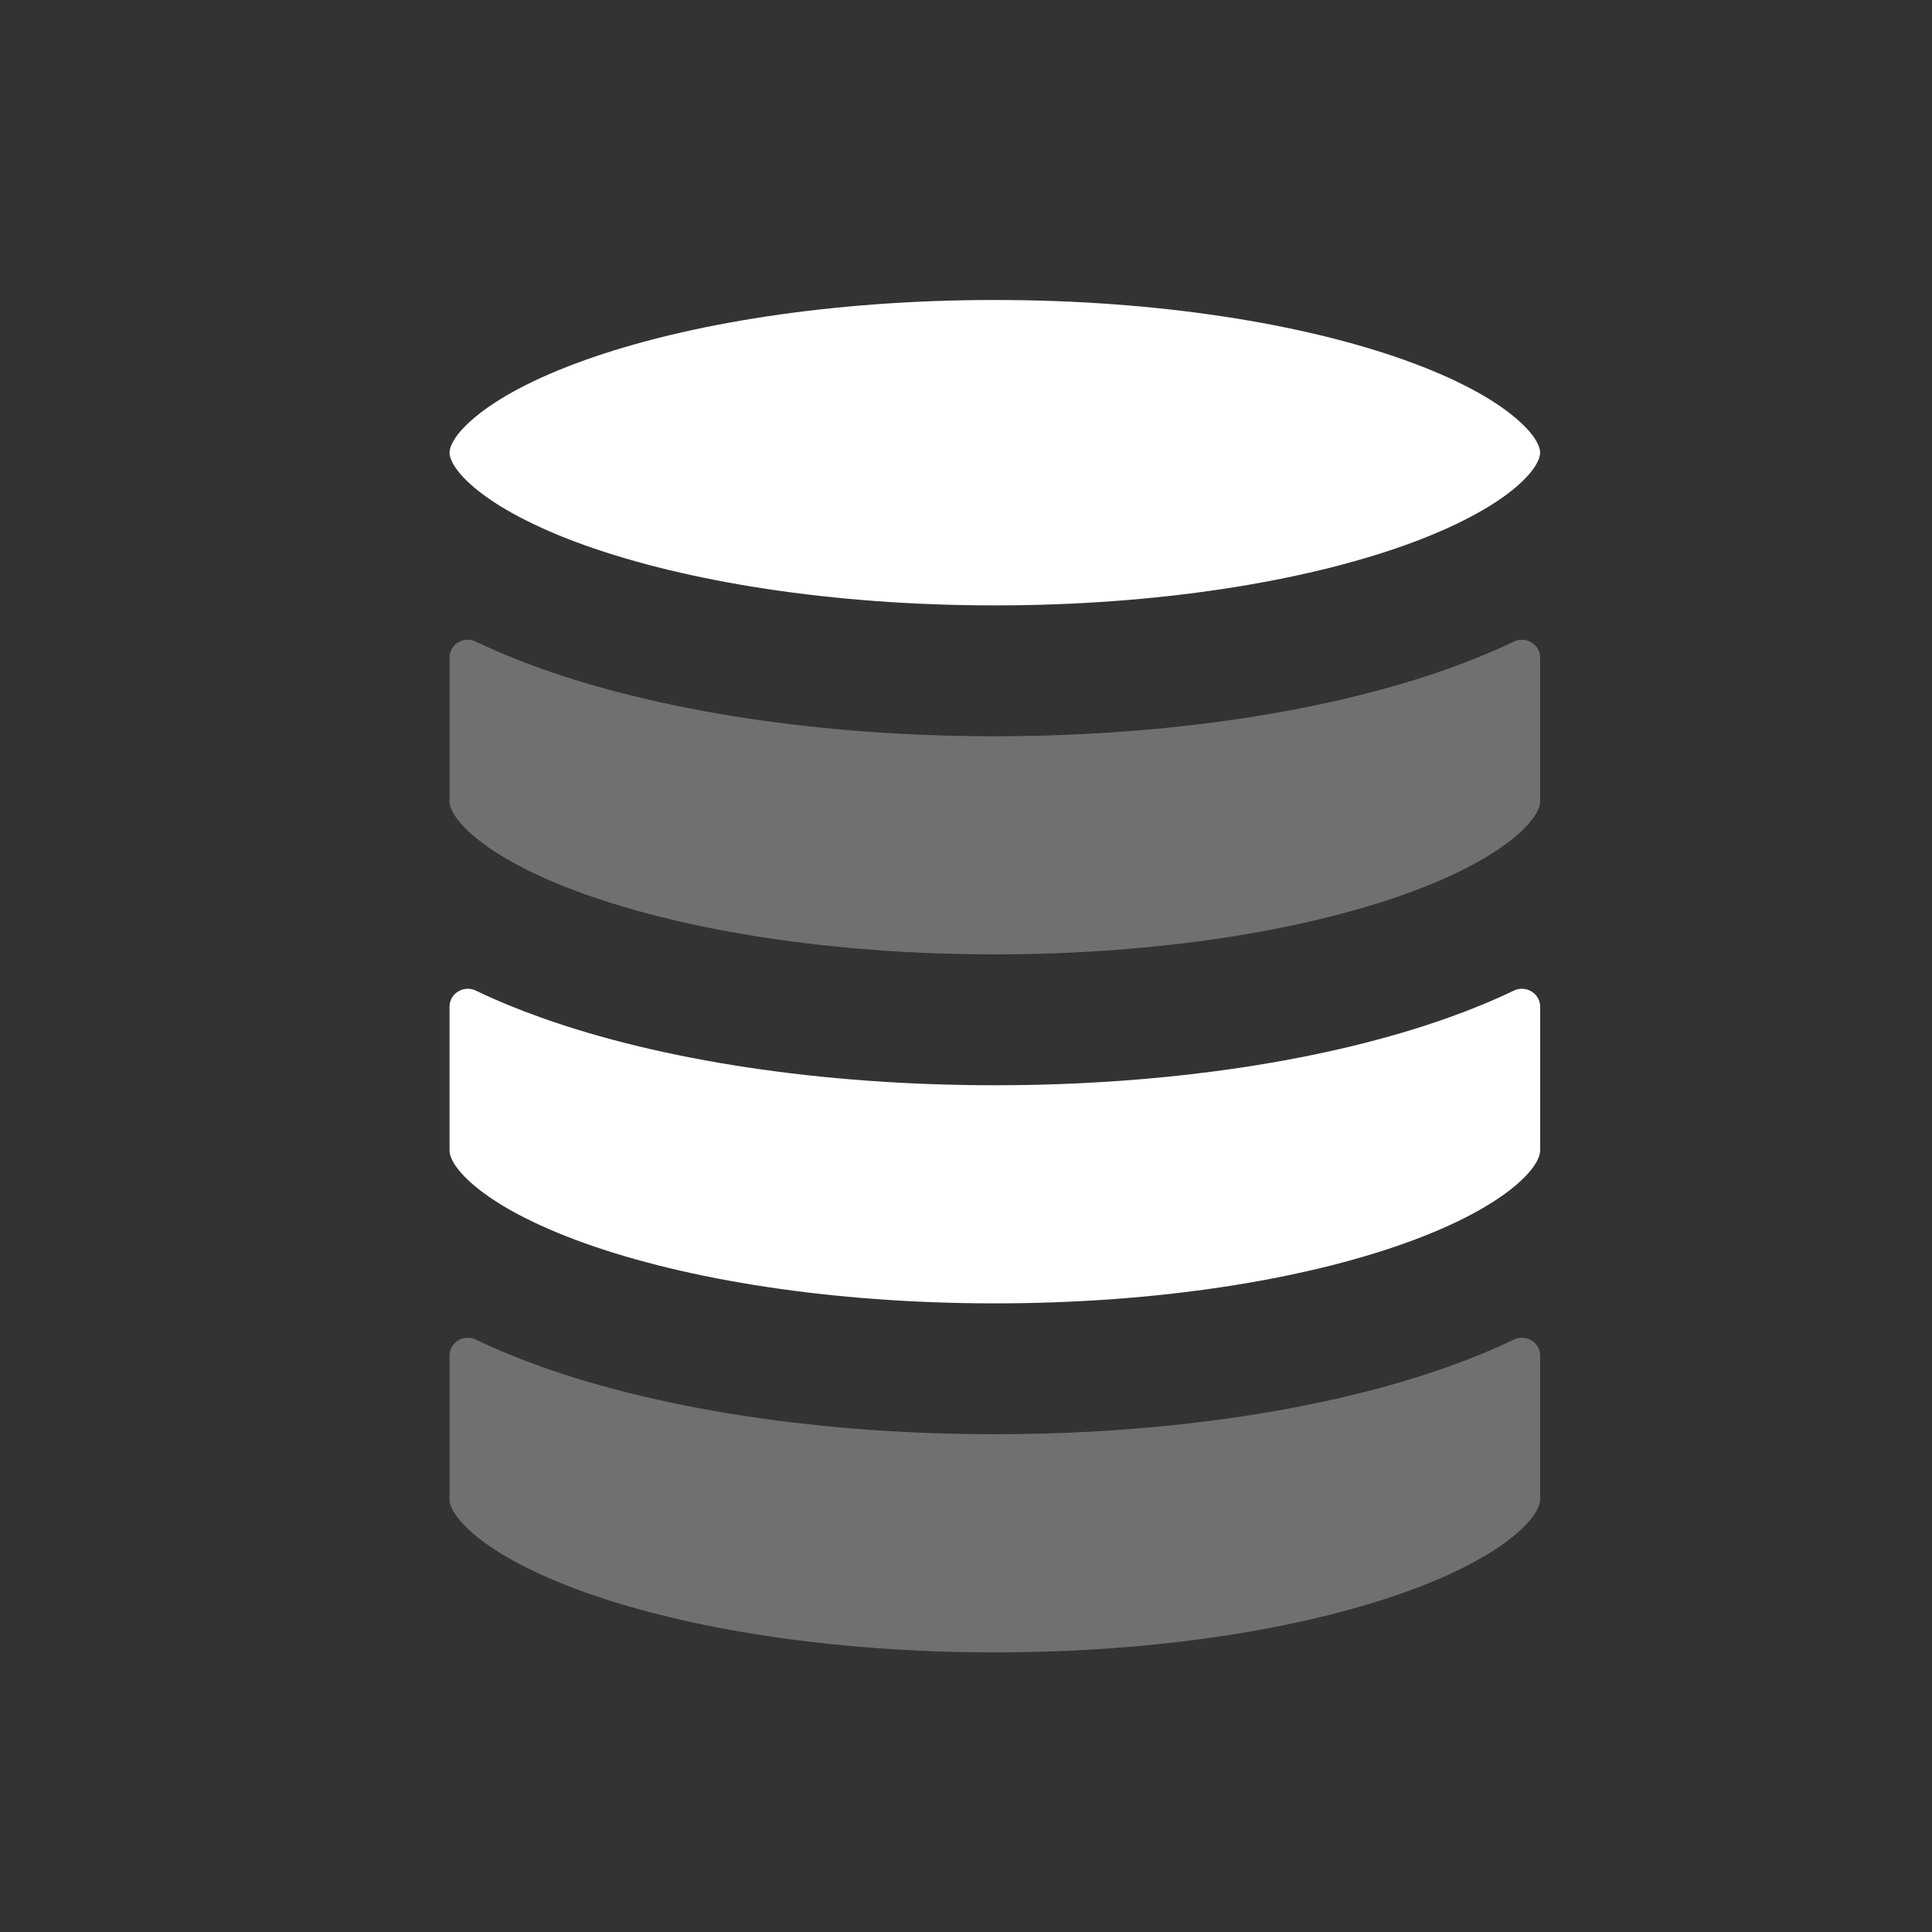
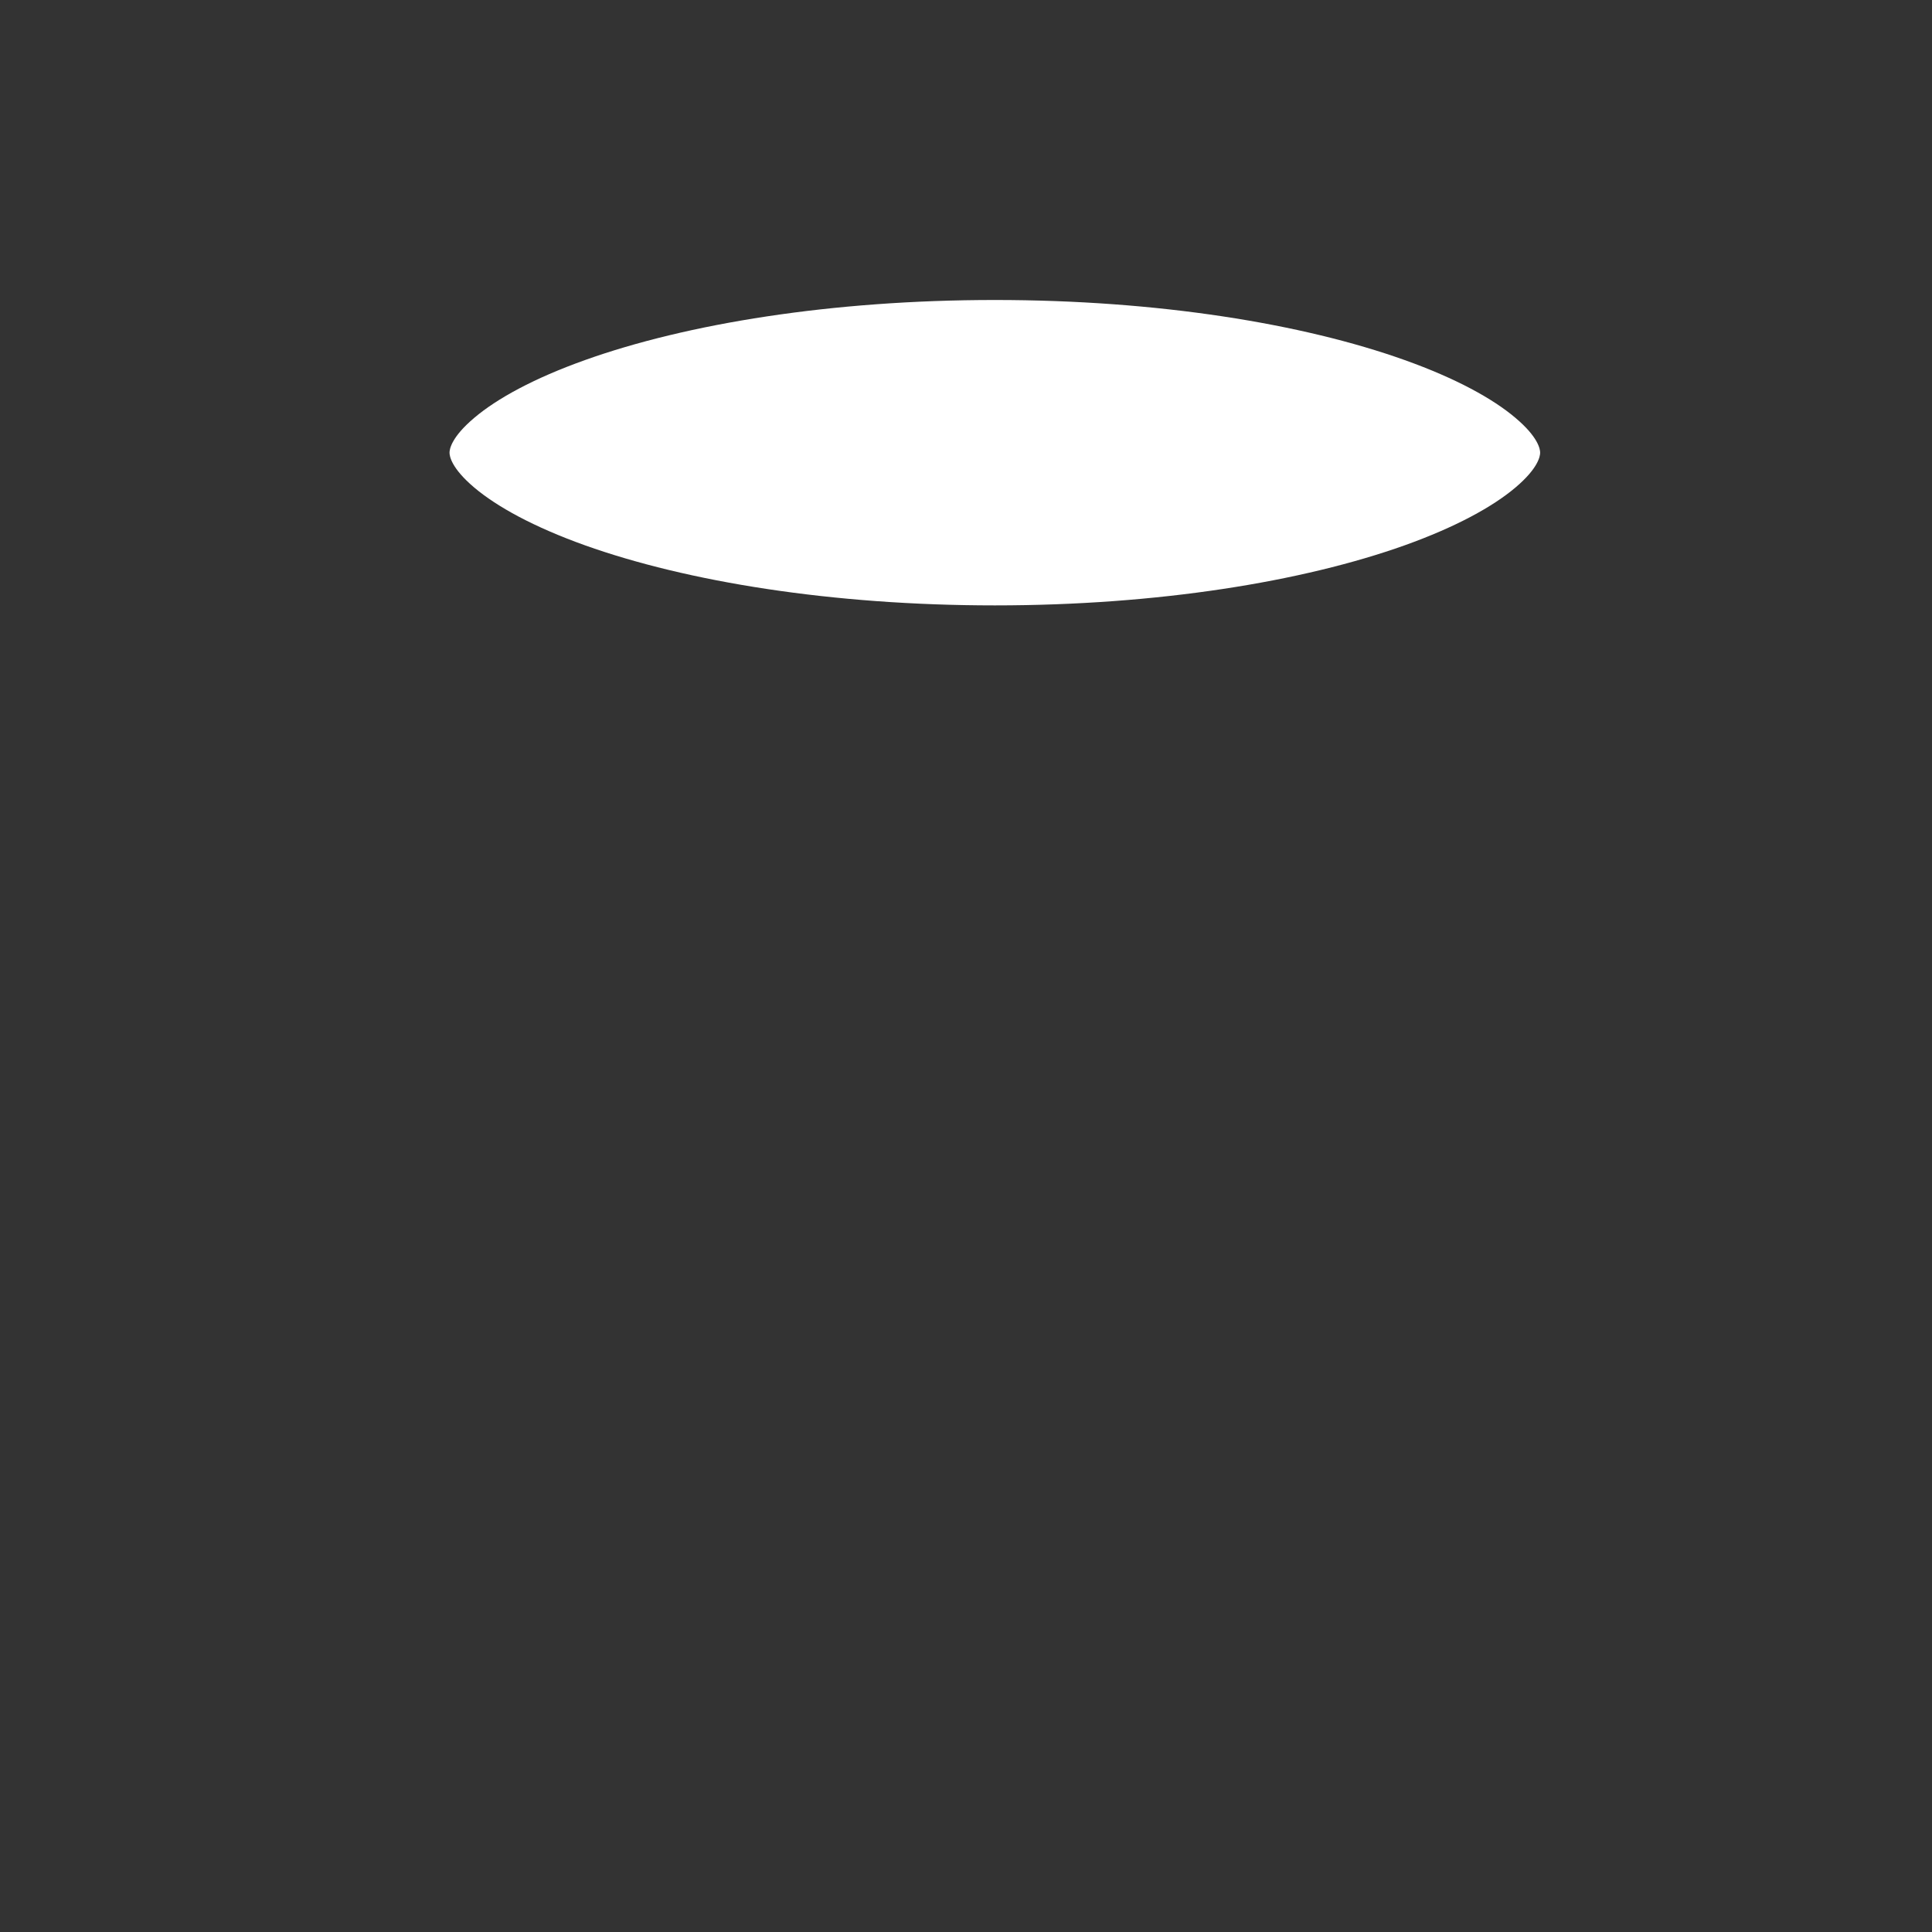
<svg xmlns="http://www.w3.org/2000/svg" width="40" height="40" viewBox="0 0 40 40" fill="none">
  <rect x="0" y="0" width="40" height="40" fill="#333333" stroke="none" />
  <path d="M9.307 9.372C9.307 9.302 9.343 9.052 9.82 8.65C10.29 8.252 11.052 7.833 12.111 7.455C14.218 6.702 17.218 6.211 20.597 6.211C23.976 6.211 26.976 6.702 29.083 7.455C30.142 7.833 30.904 8.252 31.374 8.65C31.851 9.052 31.887 9.302 31.887 9.372C31.887 9.442 31.851 9.692 31.374 10.095C30.904 10.492 30.142 10.911 29.083 11.29C26.976 12.042 23.976 12.534 20.597 12.534C17.218 12.534 14.218 12.042 12.111 11.29C11.052 10.911 10.29 10.492 9.82 10.095C9.343 9.692 9.307 9.442 9.307 9.372Z" fill="white" />
-   <path d="M29.994 21.067C30.467 20.899 30.919 20.713 31.343 20.509C31.591 20.39 31.887 20.566 31.887 20.841V23.824C31.887 23.894 31.851 24.144 31.374 24.547C30.904 24.944 30.142 25.363 29.083 25.741C26.976 26.494 23.976 26.985 20.597 26.985C17.218 26.985 14.218 26.494 12.111 25.741C11.052 25.363 10.29 24.944 9.82 24.547C9.343 24.144 9.307 23.894 9.307 23.824V20.841C9.307 20.566 9.603 20.39 9.851 20.509C10.275 20.713 10.727 20.899 11.2 21.067C13.669 21.95 16.992 22.469 20.597 22.469C24.202 22.469 27.525 21.95 29.994 21.067Z" fill="white" />
  <g opacity="0.3">
-     <path d="M29.994 13.841C30.467 13.672 30.919 13.486 31.343 13.283C31.591 13.163 31.887 13.339 31.887 13.615V16.598C31.887 16.668 31.851 16.917 31.374 17.32C30.904 17.718 30.142 18.137 29.083 18.515C26.976 19.267 23.976 19.759 20.597 19.759C17.218 19.759 14.218 19.267 12.111 18.515C11.052 18.137 10.29 17.718 9.82 17.32C9.343 16.917 9.307 16.668 9.307 16.598V13.615C9.307 13.339 9.603 13.163 9.851 13.283C10.275 13.486 10.727 13.672 11.2 13.841C13.669 14.723 16.992 15.243 20.597 15.243C24.202 15.243 27.525 14.723 29.994 13.841Z" fill="white" />
-     <path d="M29.994 28.293C30.467 28.124 30.919 27.938 31.343 27.734C31.591 27.615 31.887 27.791 31.887 28.066V31.049C31.887 31.119 31.851 31.369 31.374 31.772C30.904 32.169 30.142 32.588 29.083 32.967C26.976 33.719 23.976 34.211 20.597 34.211C17.218 34.211 14.218 33.719 12.111 32.967C11.052 32.588 10.29 32.169 9.82 31.772C9.343 31.369 9.307 31.119 9.307 31.049V28.066C9.307 27.791 9.603 27.615 9.851 27.734C10.275 27.938 10.727 28.124 11.2 28.293C13.669 29.175 16.992 29.694 20.597 29.694C24.202 29.694 27.525 29.175 29.994 28.293Z" fill="white" />
-   </g>
+     </g>
</svg>